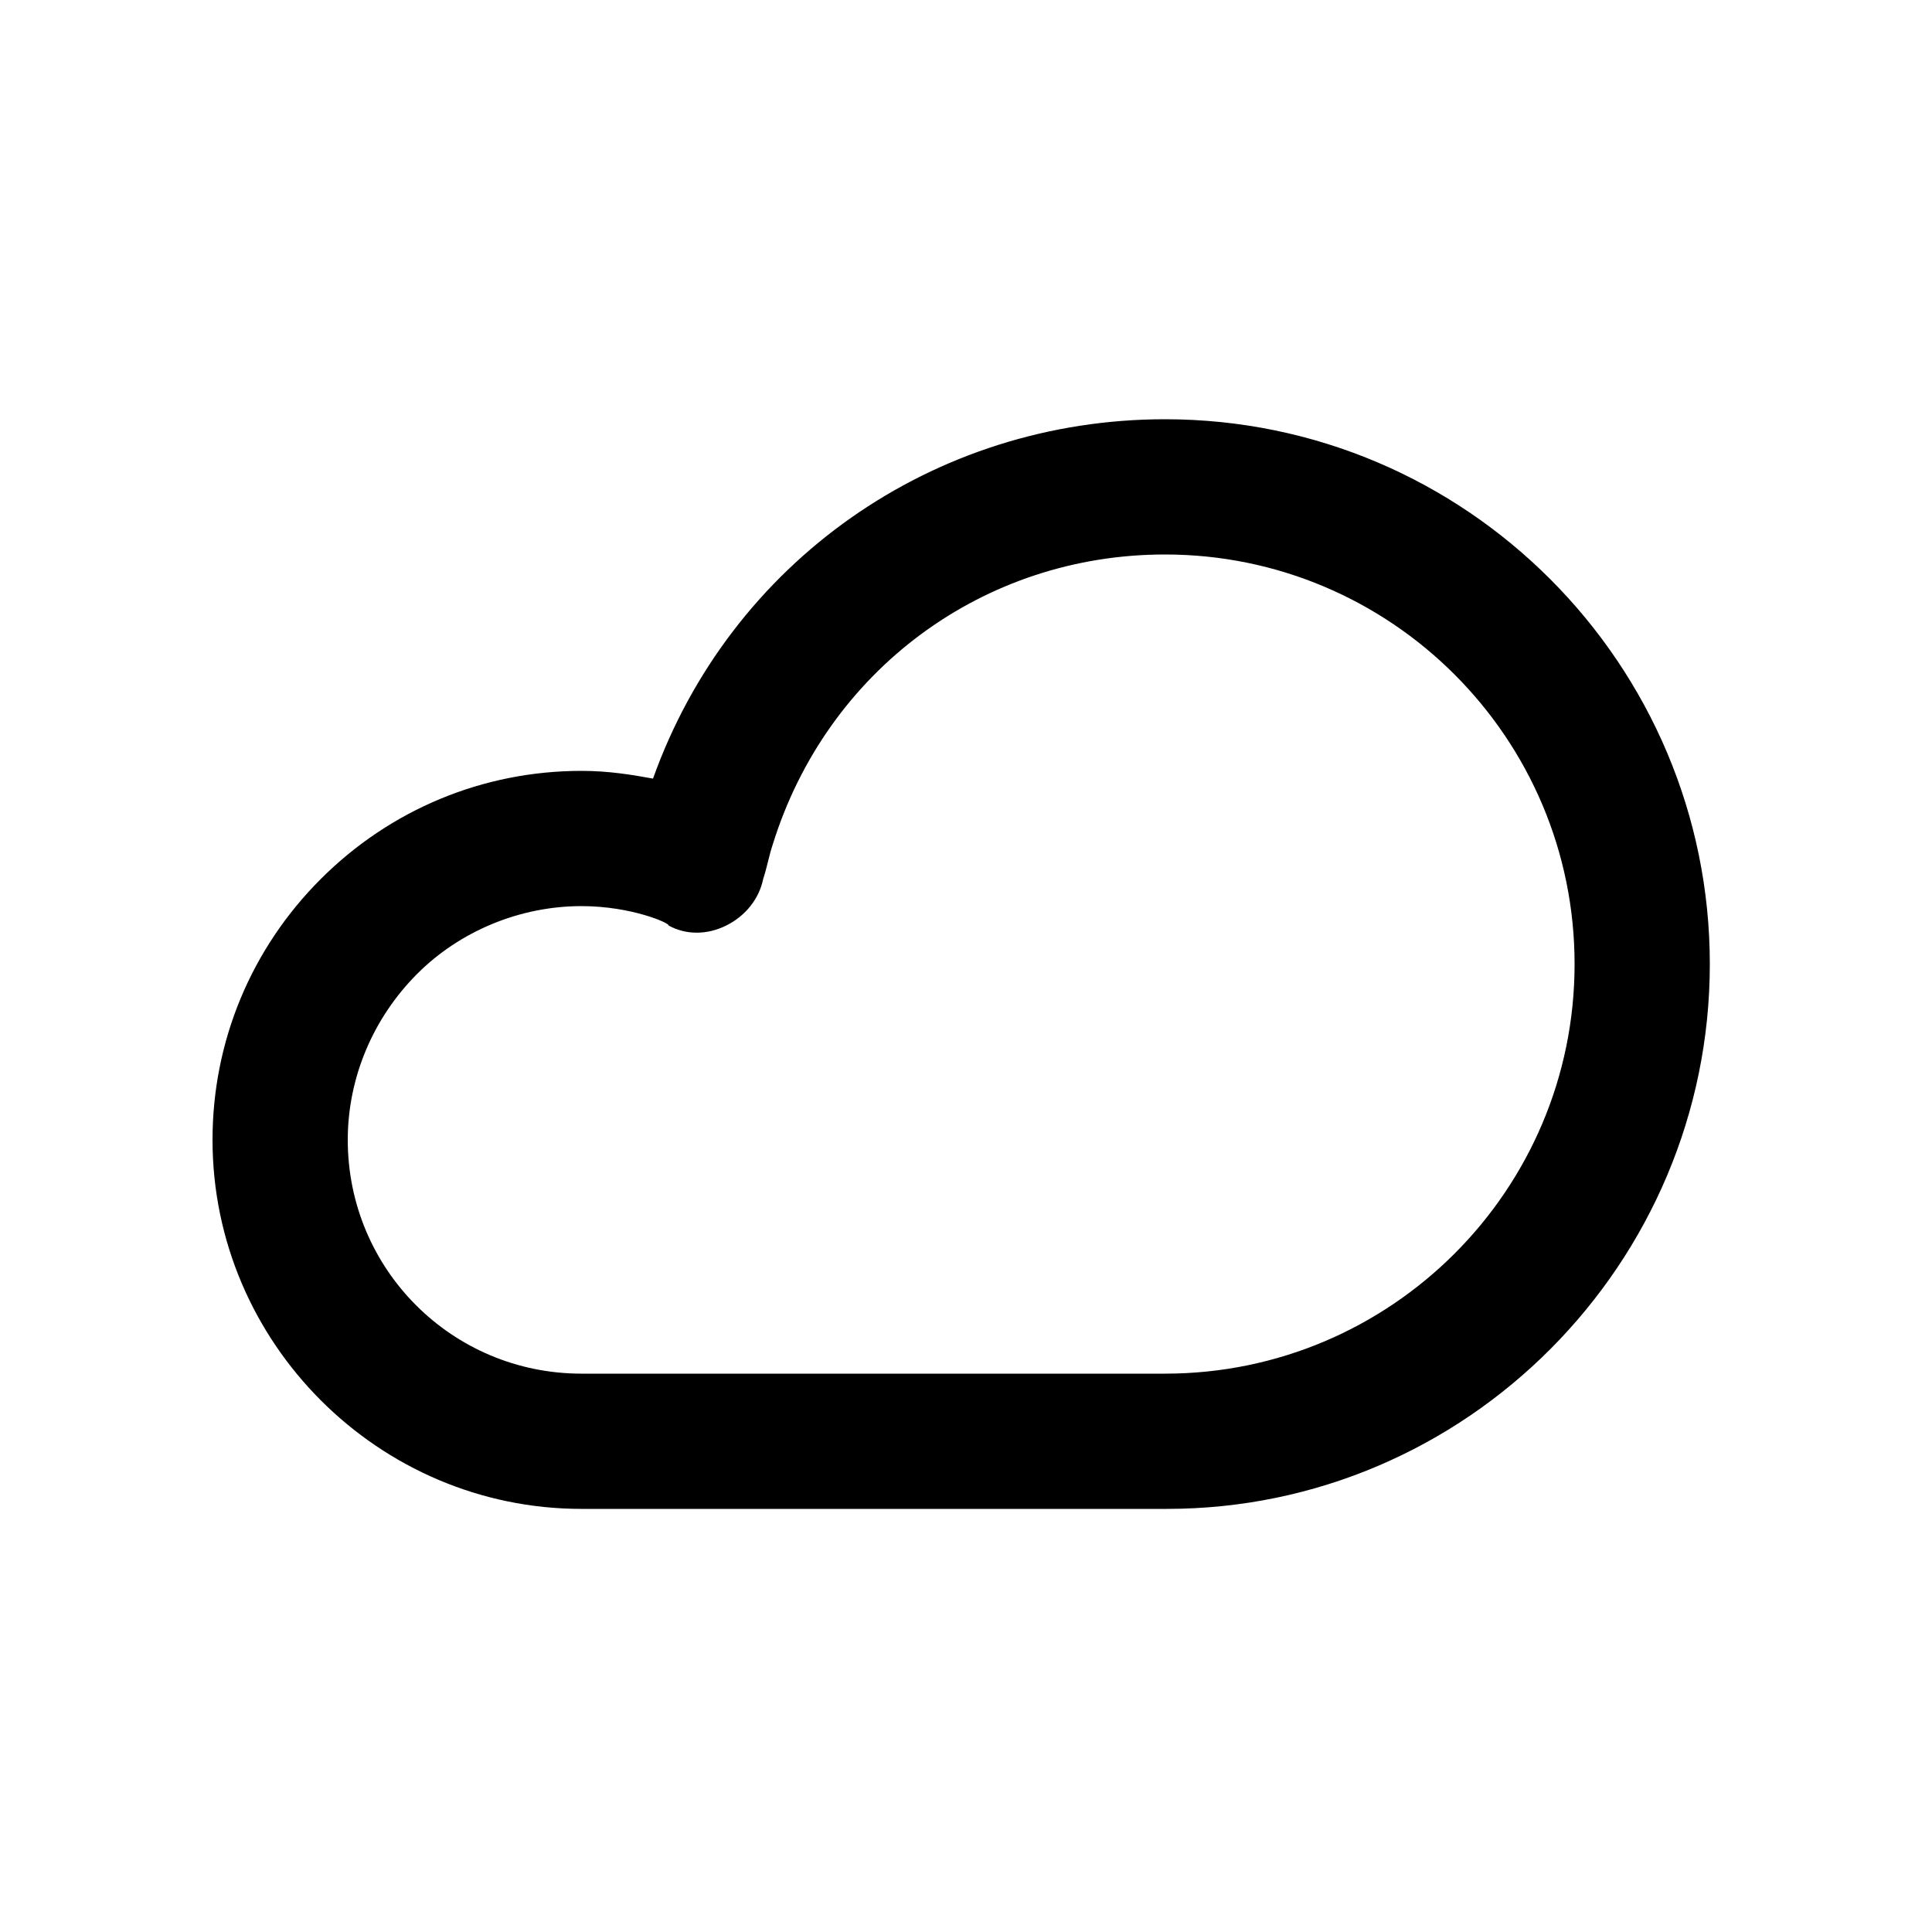
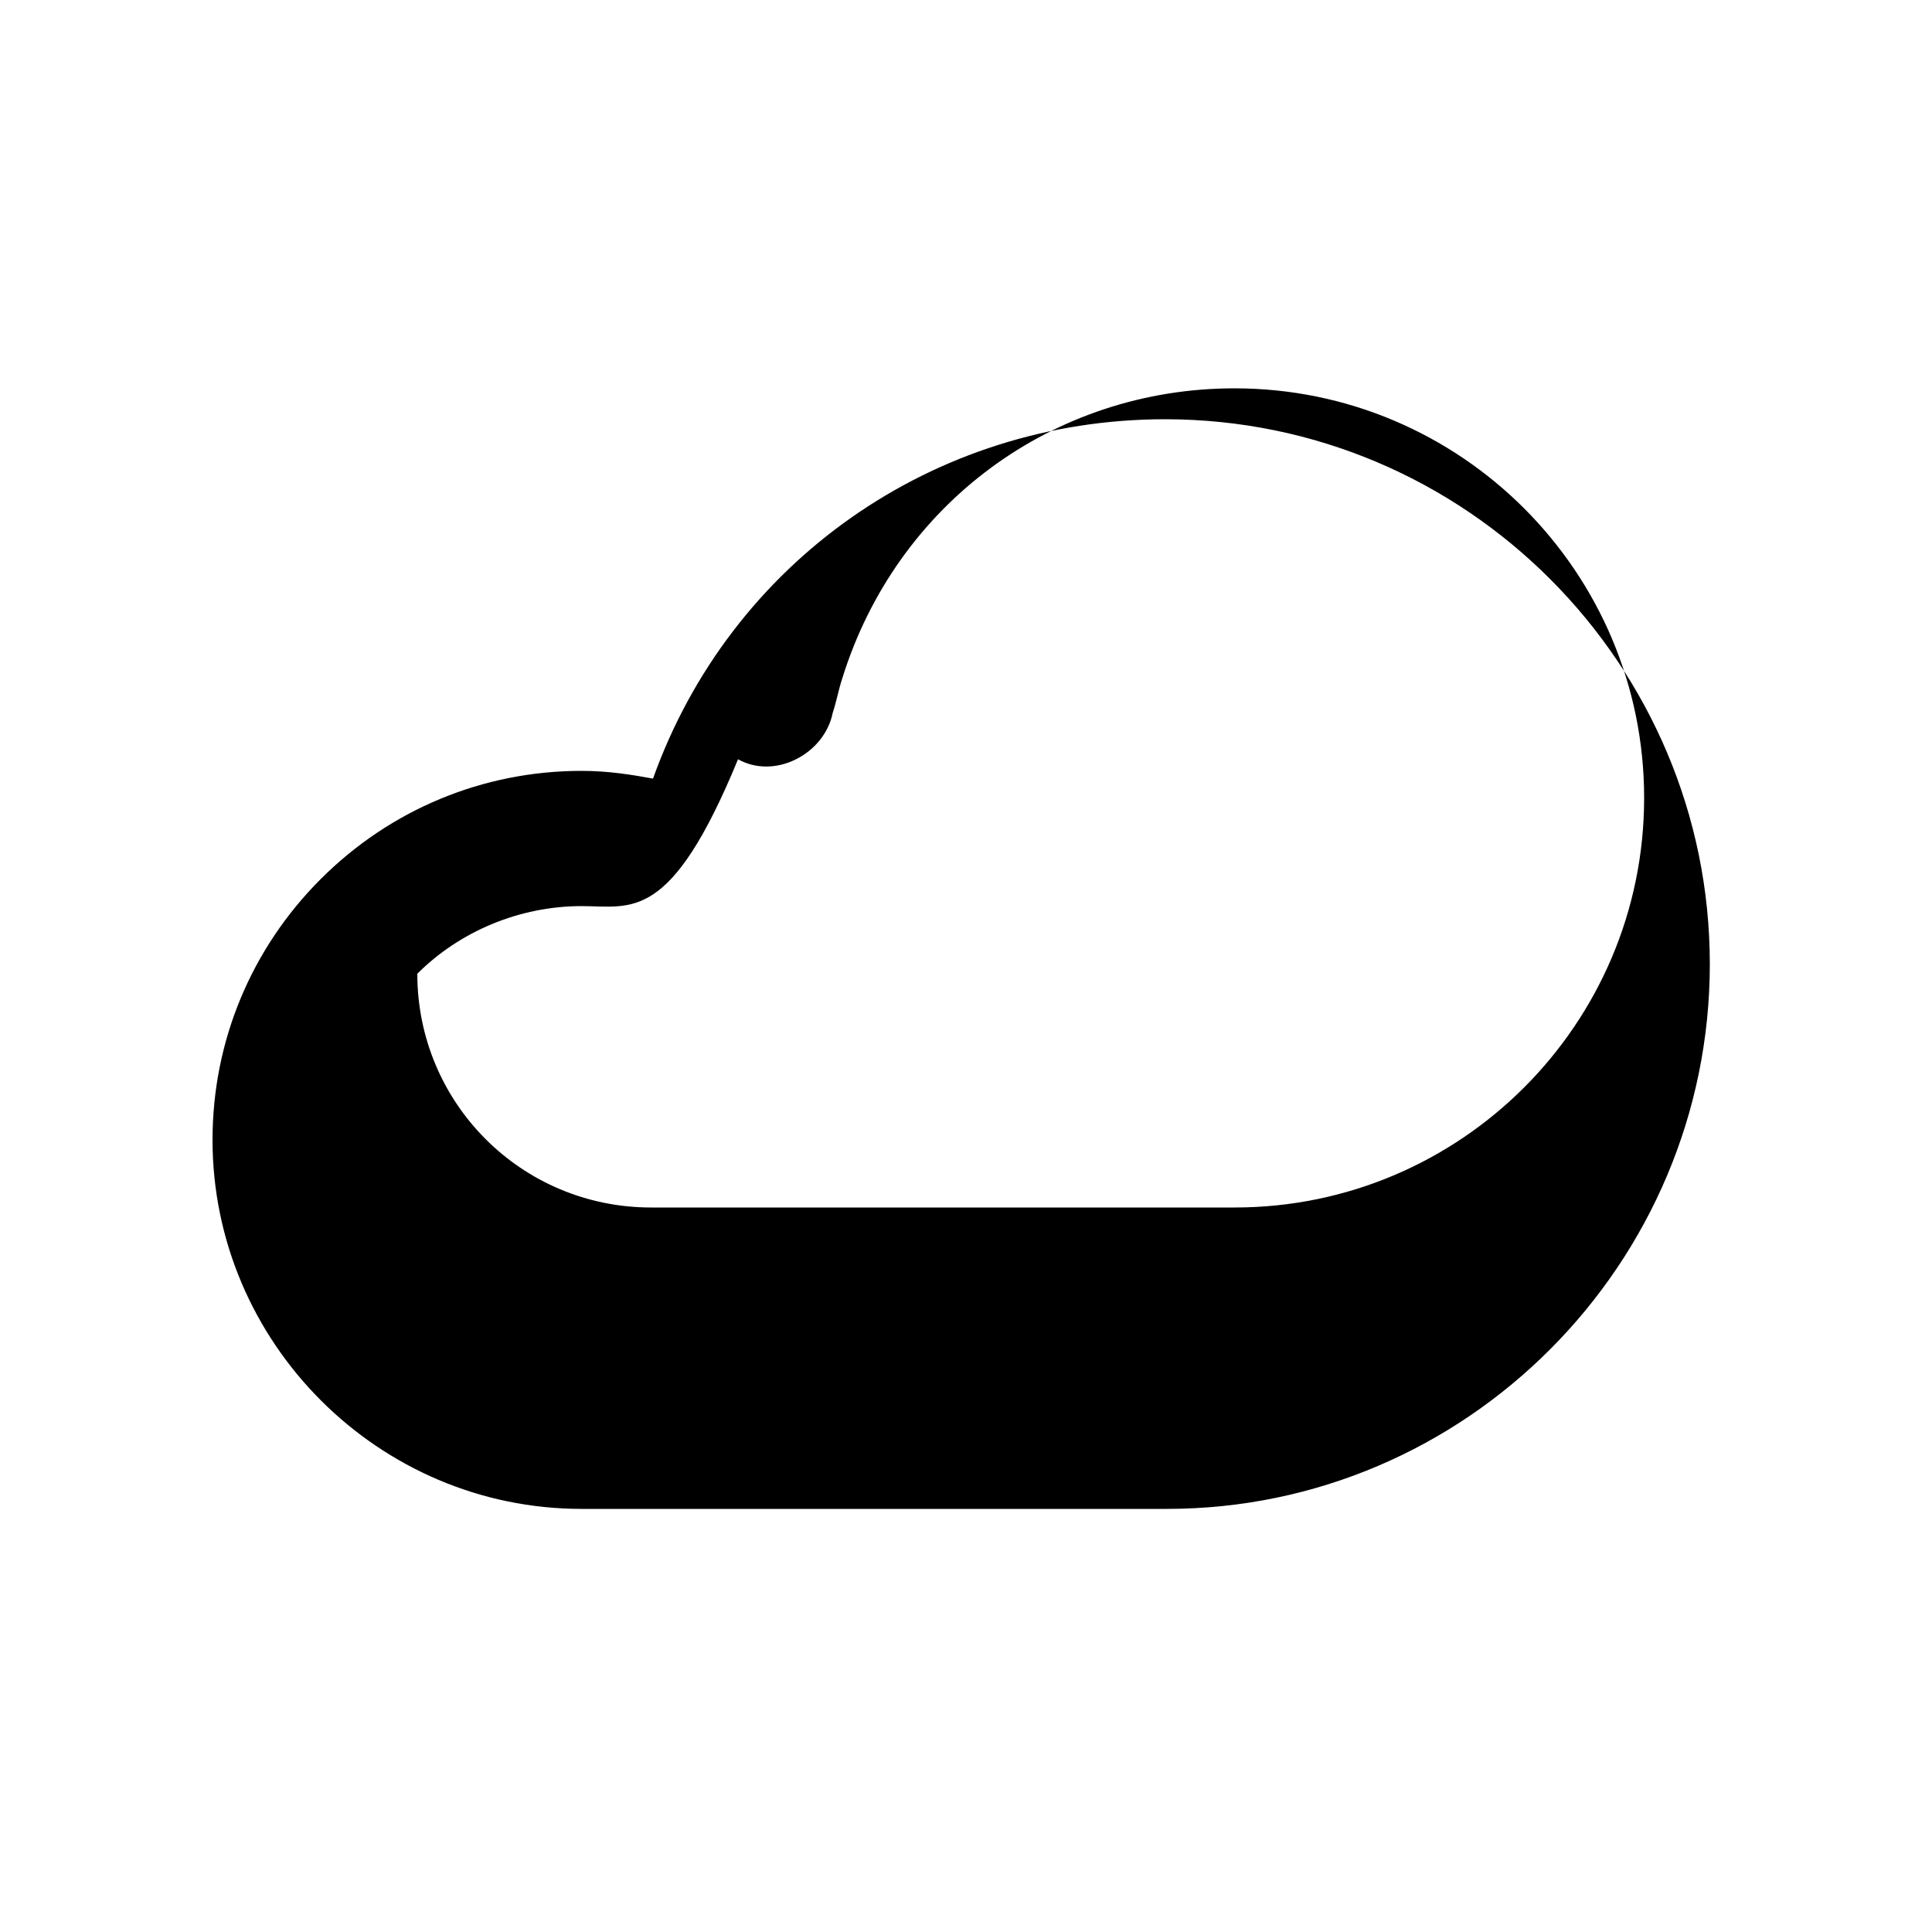
<svg xmlns="http://www.w3.org/2000/svg" version="1.1" x="0px" y="0px" viewBox="0 0 100 100" style="enable-background:new 0 0 100 100;" xml:space="preserve">
  <style type="text/css">
	.st0{display:none;}
	.st1{display:inline;opacity:0.18;}
	.st2{fill:none;stroke:#000000;stroke-width:0.25;stroke-miterlimit:10;}
	.st3{fill:none;stroke:#000000;stroke-width:9;stroke-linejoin:round;stroke-miterlimit:10;}
	.st4{fill:none;stroke:#000000;stroke-width:7;stroke-miterlimit:10;}
	.st5{fill:none;stroke:#000000;stroke-width:7;stroke-linejoin:round;stroke-miterlimit:10;}
	.st6{fill:none;stroke:#000000;stroke-width:7;stroke-linecap:round;stroke-linejoin:round;stroke-miterlimit:10;}
</style>
  <g id="Calque_2" class="st0">
    <g class="st1">
      <line class="st2" x1="0" y1="0" x2="100" y2="100" />
-       <line class="st2" x1="0" y1="100" x2="100" y2="0" />
-       <path class="st2" d="M84,89.6H16.3c-3.2,0-5.7-2.6-5.7-5.7V16.2c0-3.2,2.6-5.7,5.7-5.7H84c3.2,0,5.7,2.6,5.7,5.7v67.6    C89.7,87,87.1,89.6,84,89.6z" />
-       <path class="st2" d="M77.4,95.7H22.2c-3.2,0-5.7-2.6-5.7-5.7V9.7c0-3.2,2.6-5.7,5.7-5.7h55.2c3.2,0,5.7,2.6,5.7,5.7V90    C83.1,93.1,80.6,95.7,77.4,95.7z" />
      <path class="st2" d="M4,77.5V22.3c0-3.2,2.6-5.7,5.7-5.7H90c3.2,0,5.7,2.6,5.7,5.7v55.2c0,3.2-2.6,5.7-5.7,5.7H9.7    C6.5,83.2,4,80.6,4,77.5z" />
-       <circle class="st2" cx="50.1" cy="50" r="46" />
      <circle class="st2" cx="50.1" cy="50" r="20.7" />
    </g>
  </g>
  <g id="Calque_1">
    <g>
      <g>
-         <path d="M60.4,78.1H30.1C19.6,78.1,11,69.5,11,59c0-5.1,2-9.9,5.6-13.5c3.6-3.6,8.4-5.6,13.5-5.6c0,0,0,0,0,0     c1.4,0,2.6,0.2,3.7,0.4c4-11.2,14.5-18.6,26.5-18.6c15.6,0,28.2,12.7,28.2,28.2S75.9,78.1,60.4,78.1z M30.1,46.9     c-3.2,0-6.3,1.3-8.5,3.5C19.3,52.7,18,55.8,18,59c0,6.7,5.4,12.1,12.1,12.1h30.2c11.7,0,21.2-9.5,21.2-21.2s-9.5-21.2-21.2-21.2     c-9.4,0-17.5,6-20.3,15c-0.2,0.6-0.3,1.2-0.5,1.8c-0.2,1-0.9,1.9-1.9,2.4c-1,0.5-2.1,0.5-3,0l0,0C34.7,47.8,32.7,46.9,30.1,46.9     L30.1,46.9C30.1,46.9,30.1,46.9,30.1,46.9z" />
+         <path d="M60.4,78.1H30.1C19.6,78.1,11,69.5,11,59c0-5.1,2-9.9,5.6-13.5c3.6-3.6,8.4-5.6,13.5-5.6c0,0,0,0,0,0     c1.4,0,2.6,0.2,3.7,0.4c4-11.2,14.5-18.6,26.5-18.6c15.6,0,28.2,12.7,28.2,28.2S75.9,78.1,60.4,78.1z M30.1,46.9     c-3.2,0-6.3,1.3-8.5,3.5c0,6.7,5.4,12.1,12.1,12.1h30.2c11.7,0,21.2-9.5,21.2-21.2s-9.5-21.2-21.2-21.2     c-9.4,0-17.5,6-20.3,15c-0.2,0.6-0.3,1.2-0.5,1.8c-0.2,1-0.9,1.9-1.9,2.4c-1,0.5-2.1,0.5-3,0l0,0C34.7,47.8,32.7,46.9,30.1,46.9     L30.1,46.9C30.1,46.9,30.1,46.9,30.1,46.9z" />
      </g>
    </g>
  </g>
</svg>